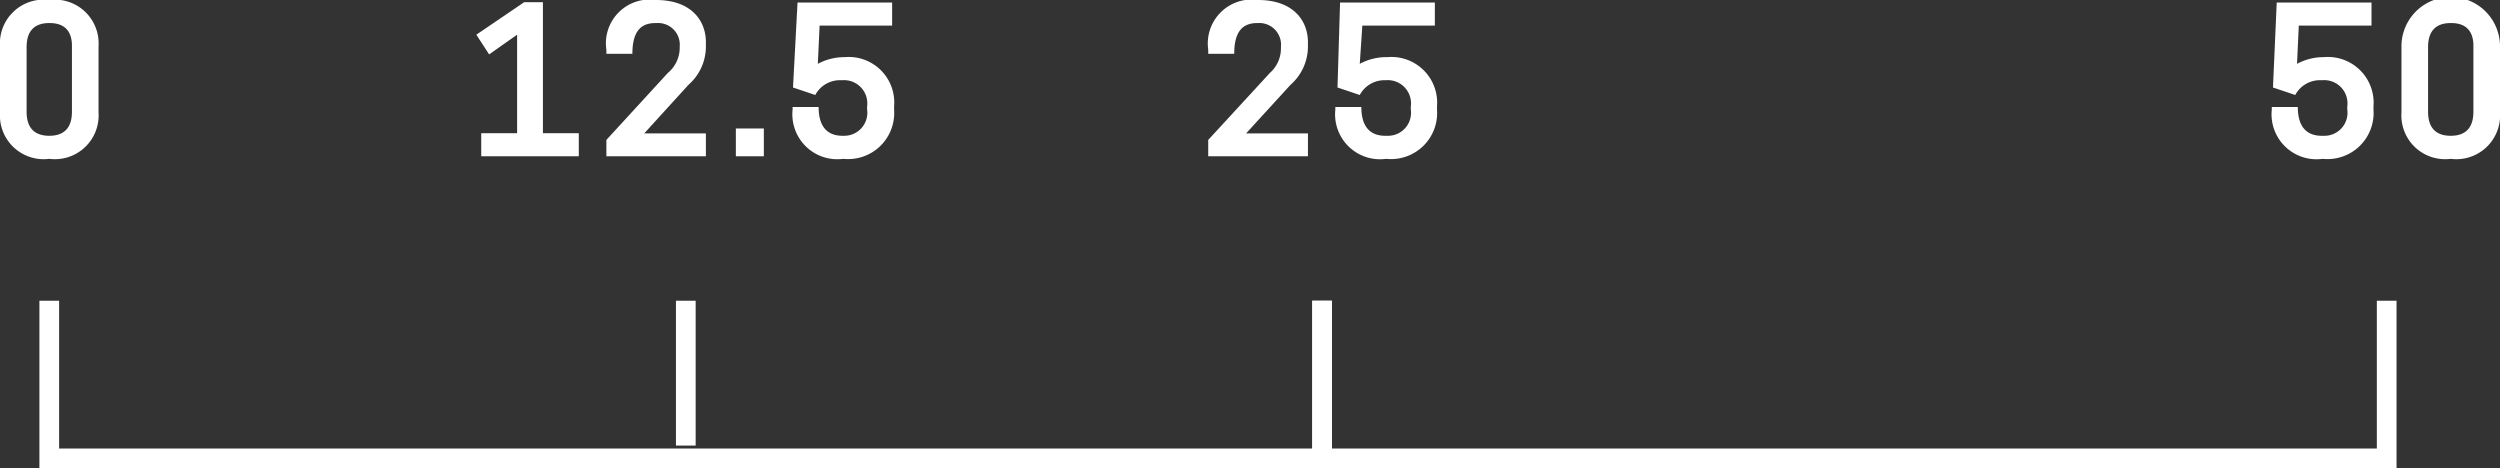
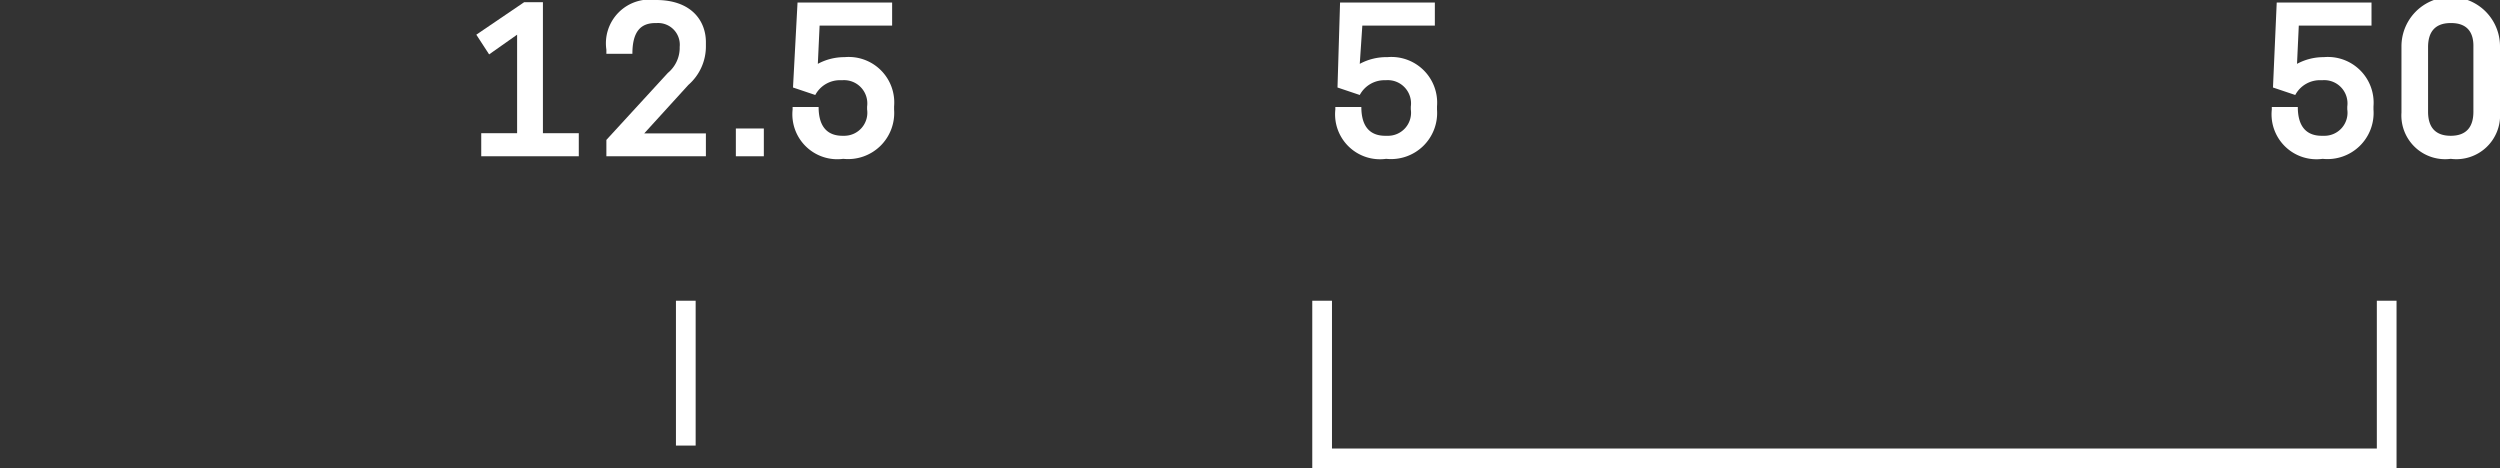
<svg xmlns="http://www.w3.org/2000/svg" viewBox="0 0 126.86 23.76">
  <rect x="0" y="0" width="126.86" height="23.76" fill="#333333" stroke="none" />
  <defs>
    <style>.cls-1{fill:#fff;}.cls-2{fill:none;stroke:#fff;stroke-miterlimit:10;}</style>
  </defs>
  <g id="Layer_2" data-name="Layer 2">
    <g id="Nav">
-       <path class="cls-1" d="M2.5,8.06A2.22,2.22,0,0,1,0,5.71V2.35A2.22,2.22,0,0,1,2.5,0,2.22,2.22,0,0,1,5,2.35V5.71A2.22,2.22,0,0,1,2.5,8.06Zm0-6.89h0c-.83,0-1.15.49-1.15,1.22V5.67c0,.73.32,1.22,1.15,1.22h0c.83,0,1.15-.49,1.15-1.22V2.39C3.67,1.66,3.35,1.17,2.52,1.17Z" />
      <path class="cls-1" d="M24.42,7.93V6.76h1.82v-5l-1.42,1-.65-1L26.6.11h.95V6.76h1.82V7.93Z" />
      <path class="cls-1" d="M35.82,6.76V7.93H30.77V7.1l3.12-3.4a1.66,1.66,0,0,0,.6-1.22v-.1a1.1,1.1,0,0,0-1.16-1.21h-.07c-.74,0-1.17.42-1.17,1.56H30.77V2.52A2.22,2.22,0,0,1,33.29,0c1.8,0,2.53,1.06,2.53,2.14v.17a2.59,2.59,0,0,1-.89,2L32.69,6.77h3.13Z" />
      <path class="cls-1" d="M38.76,7.93H37.34V6.52h1.42Z" />
      <path class="cls-1" d="M41.54,5.43c0,1.06.5,1.46,1.21,1.46h.1A1.17,1.17,0,0,0,44,5.55V5.41a1.18,1.18,0,0,0-1.25-1.34h-.08a1.42,1.42,0,0,0-1.3.75l-1.13-.38L40.47.13h4.8V1.3H41.59L41.5,3.24a2.82,2.82,0,0,1,1.36-.34,2.31,2.31,0,0,1,2.51,2.5v.16a2.34,2.34,0,0,1-2.58,2.5,2.28,2.28,0,0,1-2.57-2.5V5.43Z" />
-       <path class="cls-1" d="M66.37,6.76V7.93H61.31V7.1l3.13-3.4A1.66,1.66,0,0,0,65,2.48v-.1a1.1,1.1,0,0,0-1.16-1.21H63.8c-.74,0-1.17.42-1.17,1.56H61.31V2.52A2.23,2.23,0,0,1,63.84,0c1.8,0,2.53,1.06,2.53,2.14v.17a2.59,2.59,0,0,1-.89,2L63.23,6.77h3.14Z" />
      <path class="cls-1" d="M69.08,5.43c0,1.06.5,1.46,1.21,1.46h.1a1.17,1.17,0,0,0,1.2-1.34V5.41a1.18,1.18,0,0,0-1.26-1.34h-.07A1.42,1.42,0,0,0,69,4.82l-1.13-.38L68,.13h4.81V1.3H69.13L69,3.24A2.82,2.82,0,0,1,70.4,2.9a2.32,2.32,0,0,1,2.52,2.5v.16a2.34,2.34,0,0,1-2.58,2.5,2.28,2.28,0,0,1-2.58-2.5V5.43Z" />
      <path class="cls-1" d="M116.6,5.43c0,1.06.5,1.46,1.21,1.46h.1a1.17,1.17,0,0,0,1.2-1.34V5.41a1.18,1.18,0,0,0-1.26-1.34h-.07a1.42,1.42,0,0,0-1.31.75l-1.13-.38.19-4.31h4.81V1.3h-3.69l-.09,1.94a2.82,2.82,0,0,1,1.36-.34,2.32,2.32,0,0,1,2.52,2.5v.16a2.34,2.34,0,0,1-2.58,2.5,2.28,2.28,0,0,1-2.58-2.5V5.43Z" />
      <path class="cls-1" d="M124.36,8.06a2.22,2.22,0,0,1-2.5-2.35V2.35a2.5,2.5,0,0,1,5,0V5.71A2.22,2.22,0,0,1,124.36,8.06Zm0-6.89h0c-.83,0-1.15.49-1.15,1.22V5.67c0,.73.32,1.22,1.15,1.22h0c.83,0,1.15-.49,1.15-1.22V2.39C125.53,1.66,125.21,1.17,124.38,1.17Z" />
-       <polyline class="cls-2" points="67.09 15.26 67.09 23.26 2.5 23.26 2.5 15.26" />
      <polyline class="cls-2" points="121.11 15.26 121.11 23.26 67.09 23.26 67.09 15.26" />
      <line class="cls-2" x1="34.8" y1="15.26" x2="34.8" y2="22.61" />
    </g>
  </g>
</svg>